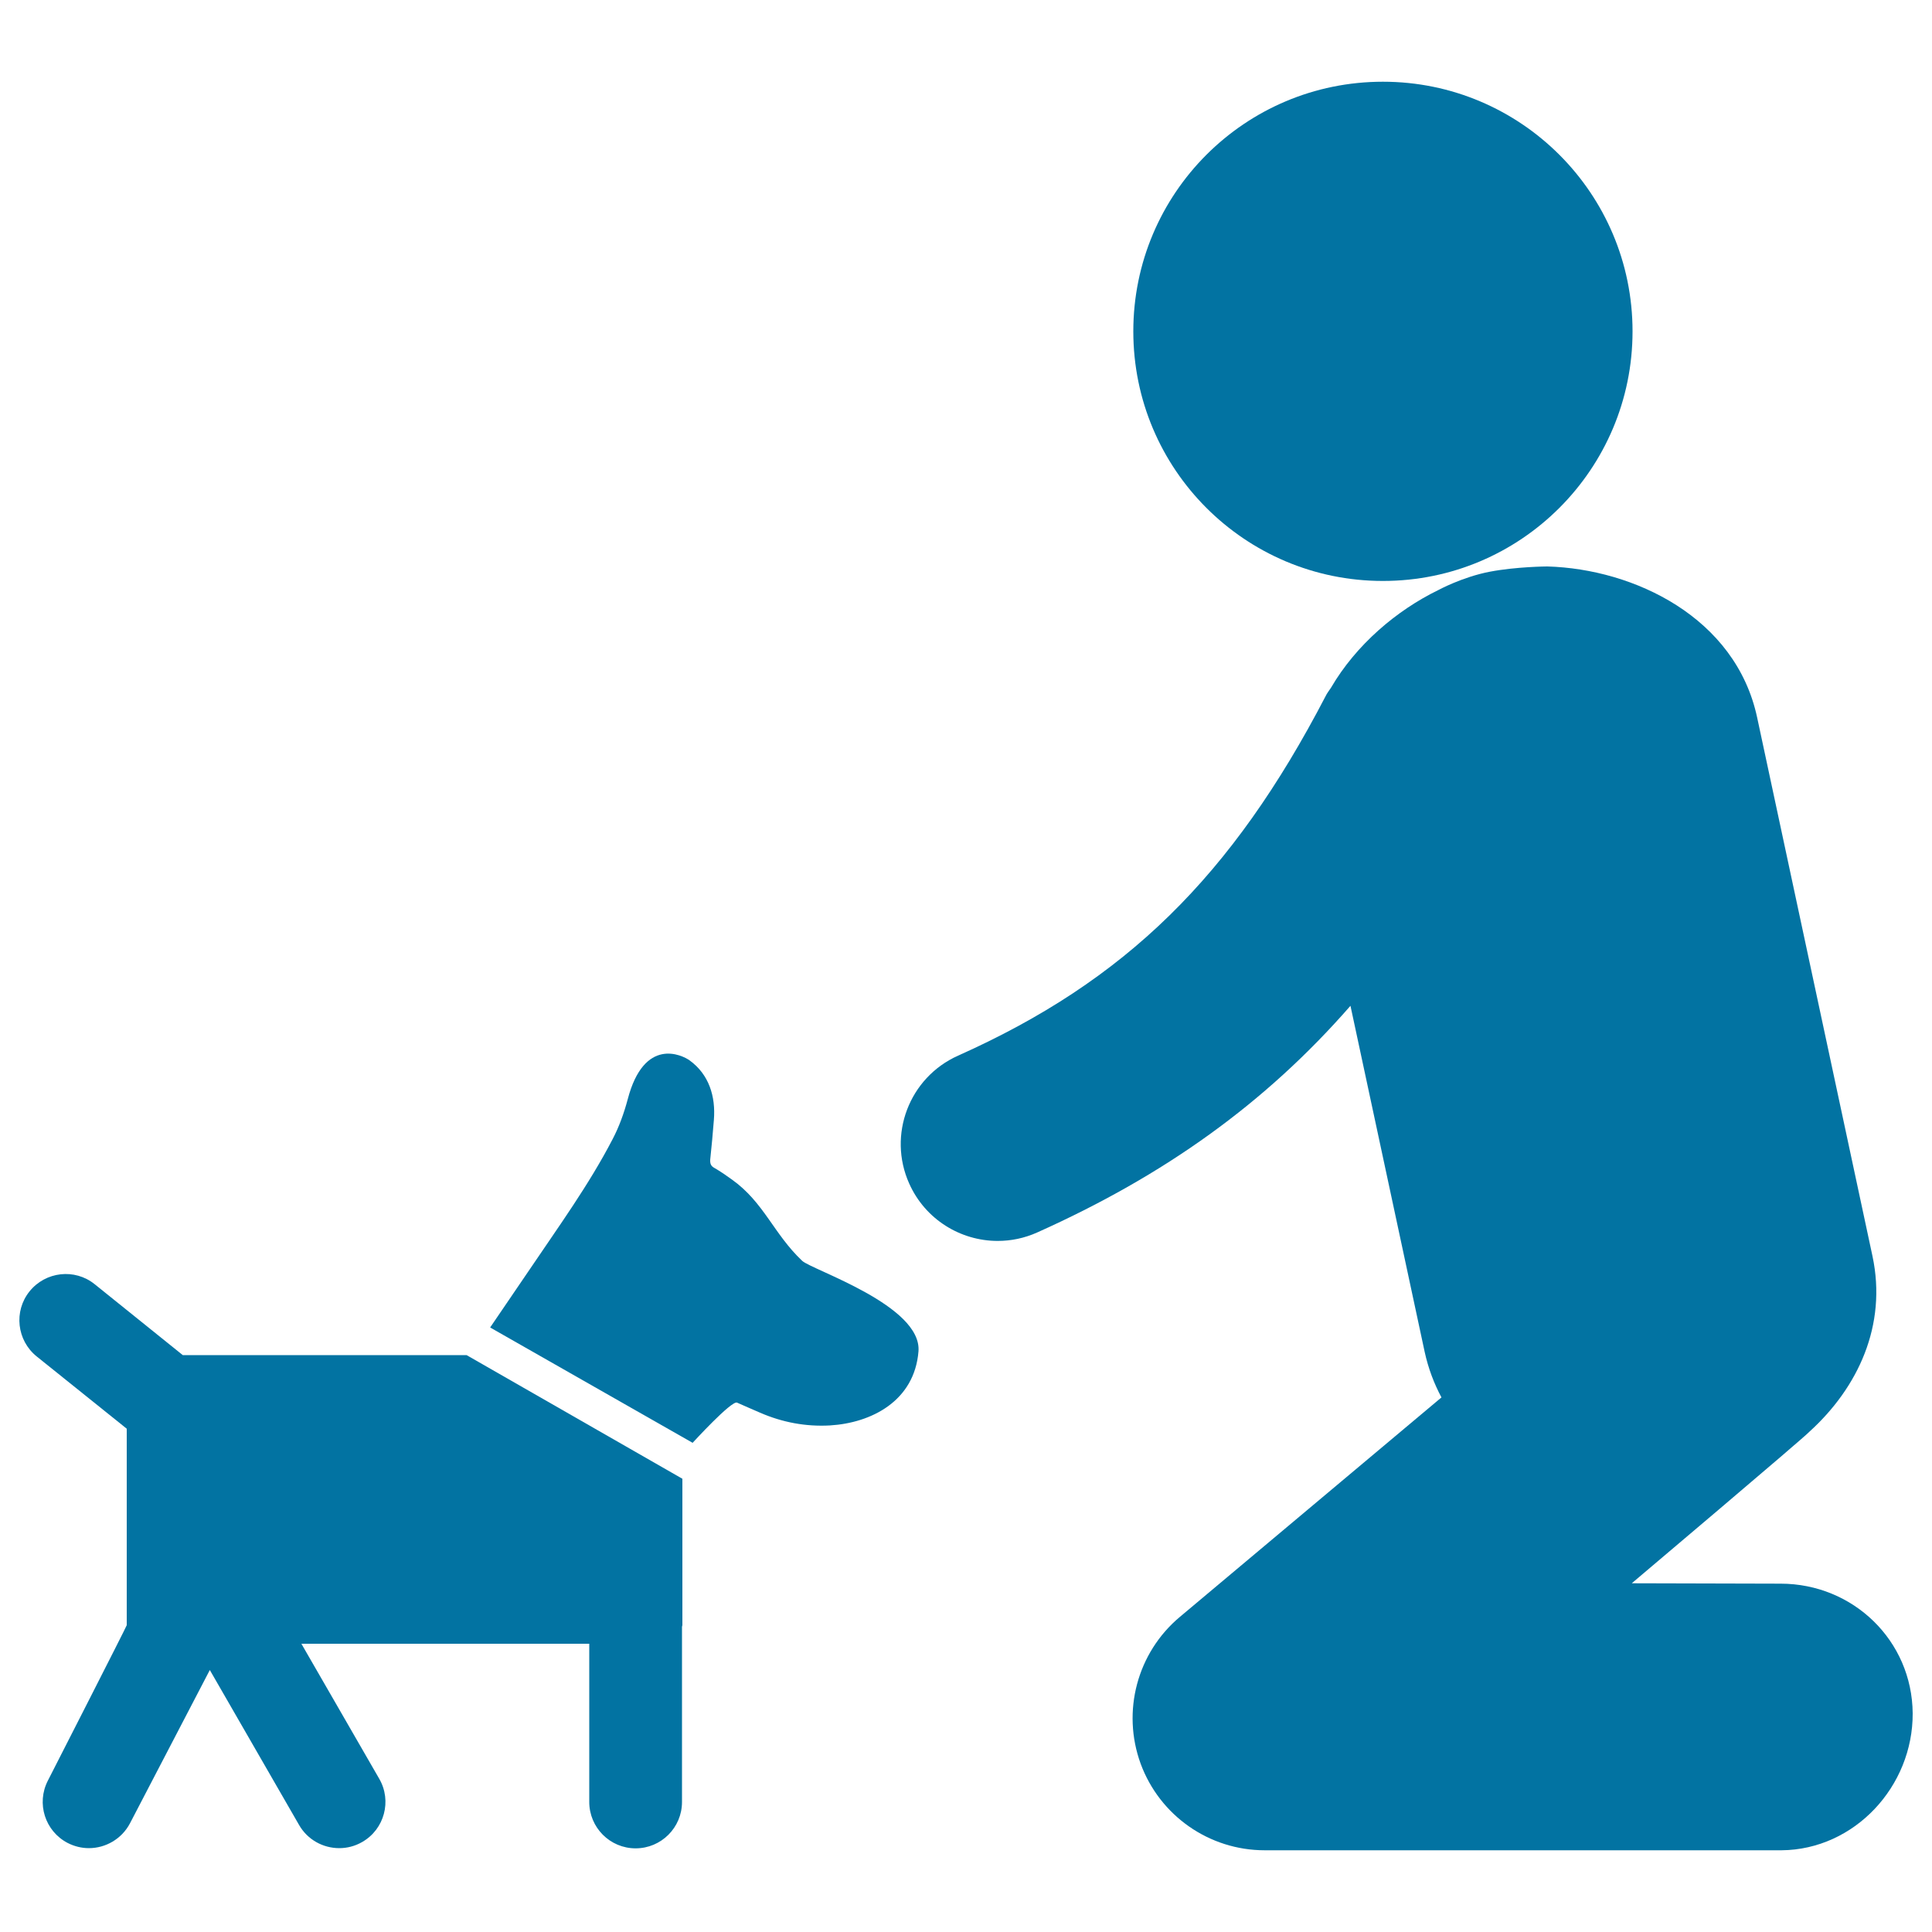
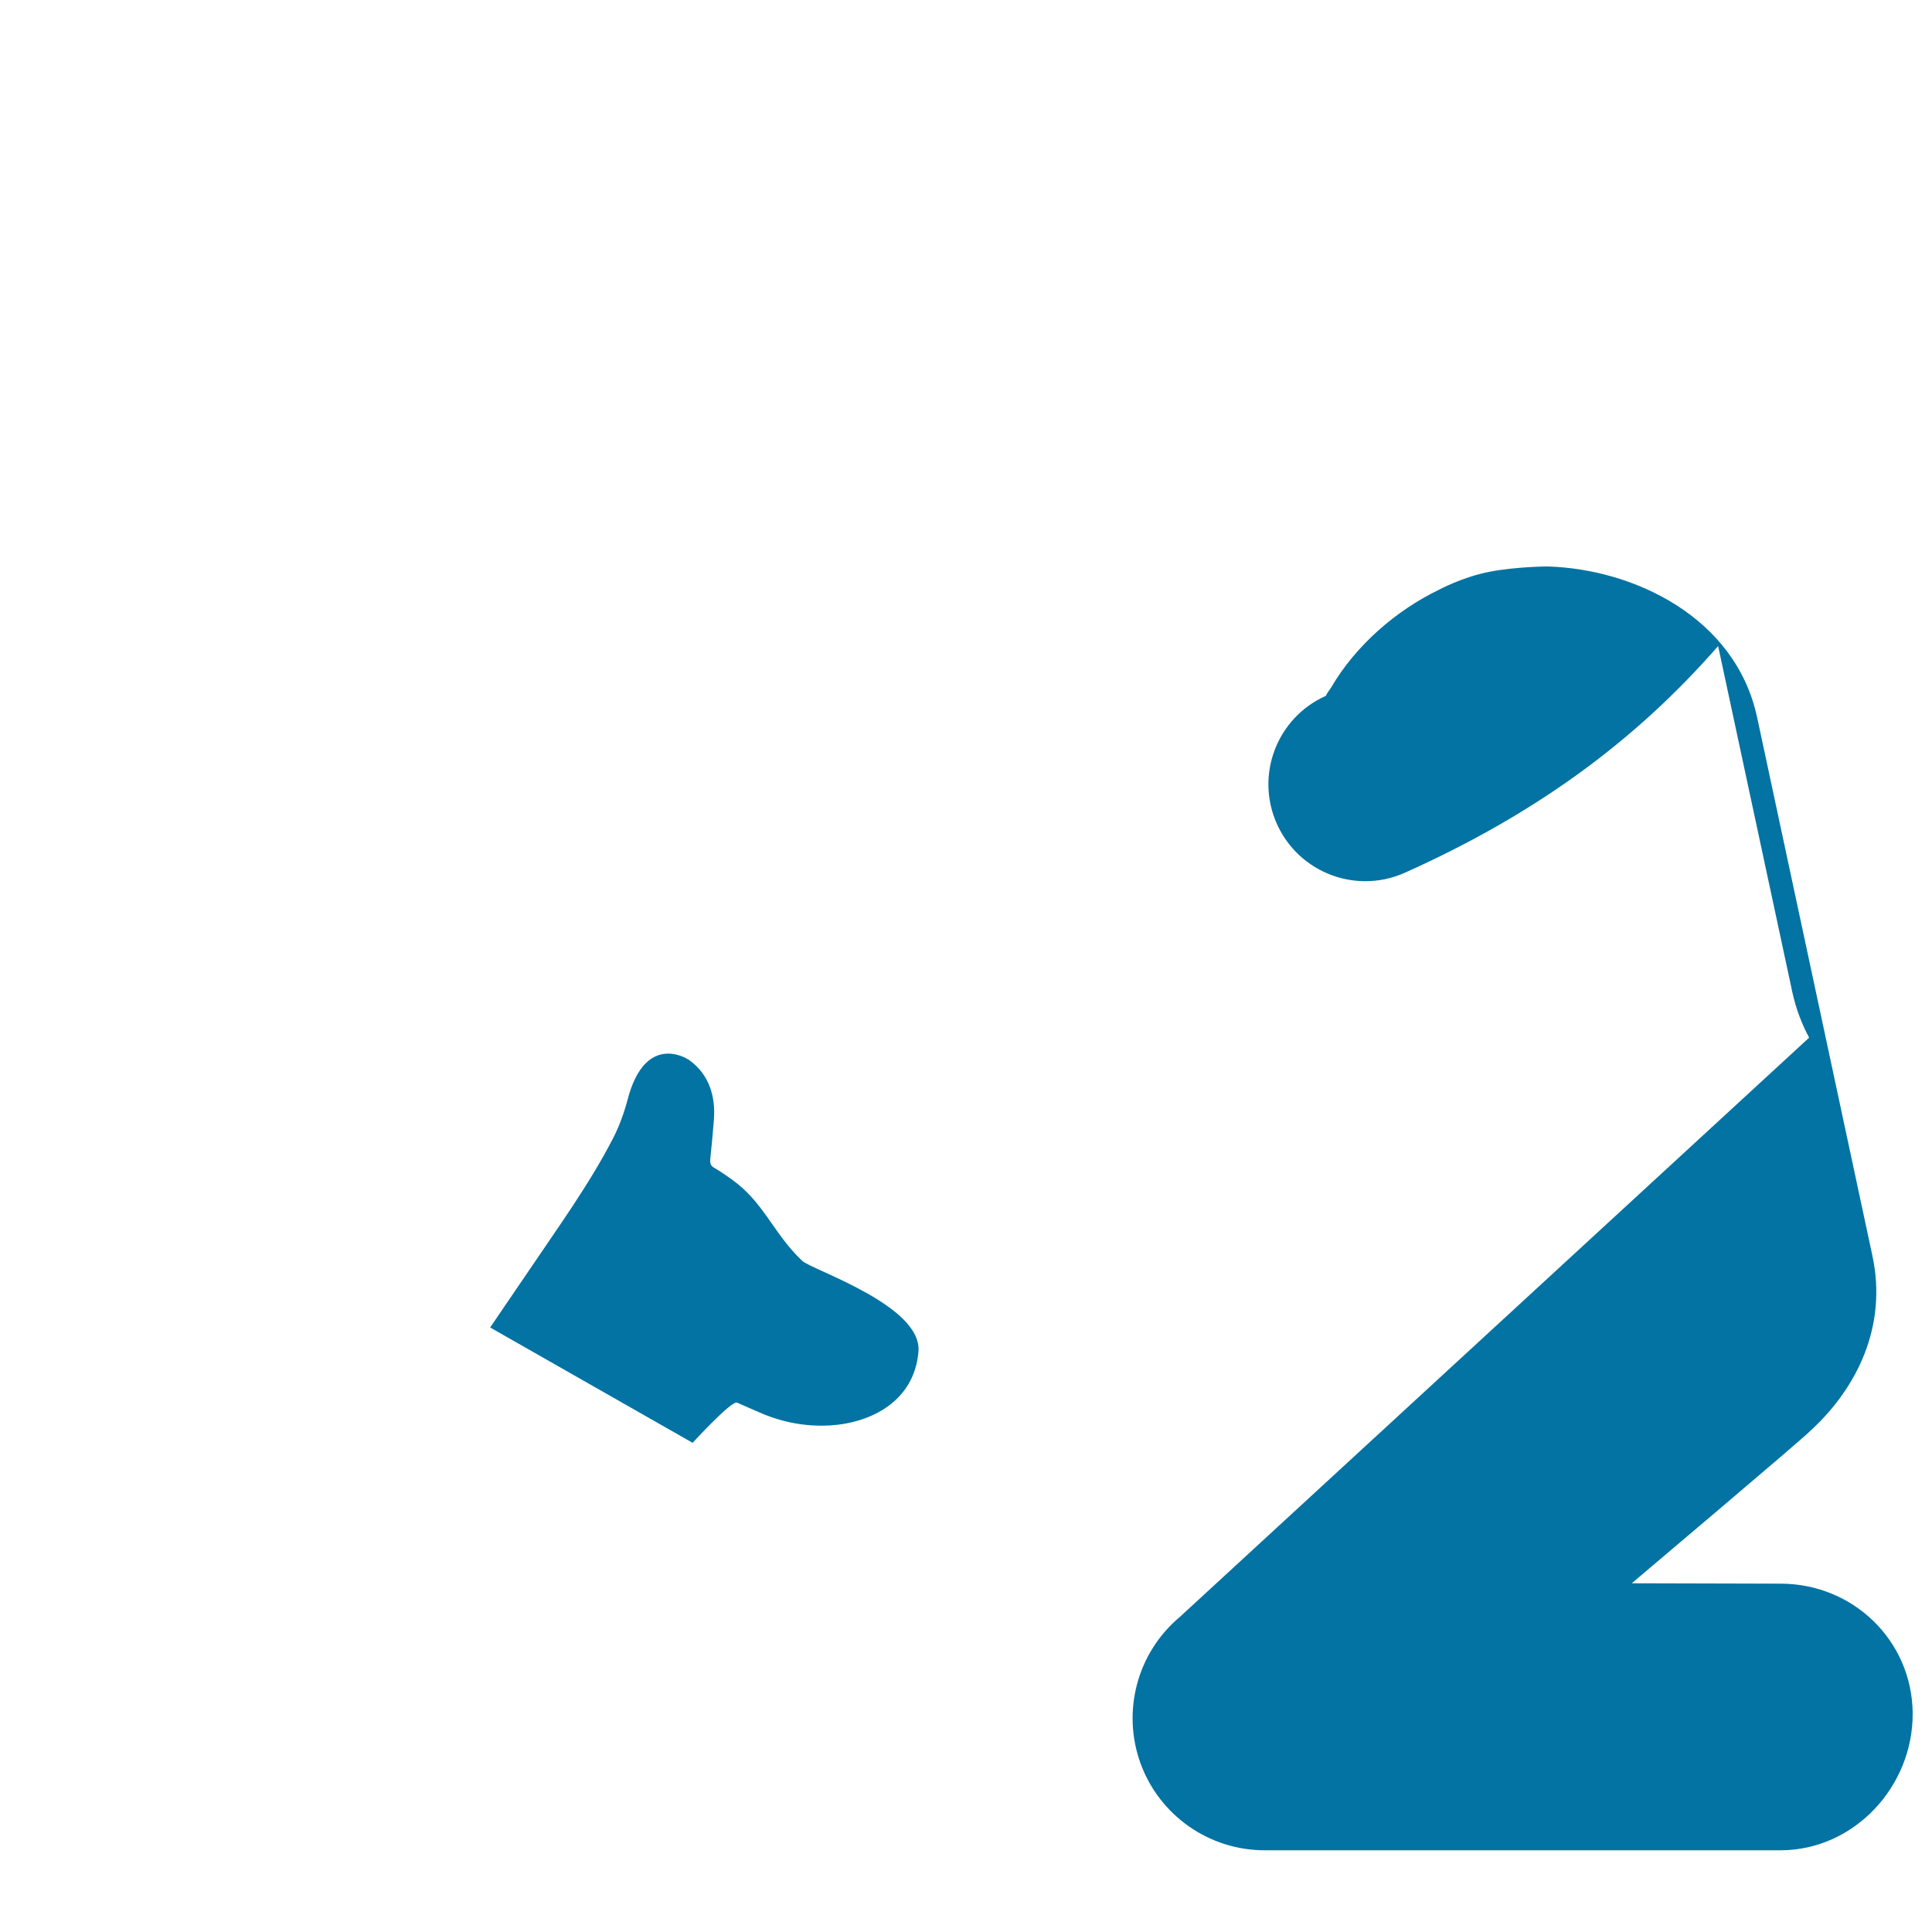
<svg xmlns="http://www.w3.org/2000/svg" viewBox="0 0 1000 1000" style="fill:#0273a2">
  <title>Man On His Knees To Cuddle His Dog SVG icon</title>
  <g>
    <g>
-       <path d="M921.6,819.7c-0.2,0-0.3,0-0.5,0l-76.5-0.2c0,0,89.7-75.8,92-78.5c25.1-22.8,40.2-55,32.6-90.8l-59.7-278.8c-11.1-51.9-63.8-76.9-108.5-78.2l-0.4,0c0,0-15.7,0.1-29.4,2.7c-14.2,2.7-26.7,9.5-26.7,9.5c-21.6,10.5-42.6,28.3-55.6,50.6c-0.9,1.4-2,2.7-2.7,4.2c-48.6,93.5-103.7,147.5-190.3,186.2c-25.3,11.3-36.6,41-25.3,66.2c8.3,18.6,26.6,29.7,45.8,29.7c6.9,0,13.8-1.4,20.5-4.4c65.8-29.5,118-66.8,162.1-117.3l38.4,179.1c1.9,8.7,4.9,16.5,8.7,23.6L610.7,836.9c-22.1,18.5-30.2,48.9-20.3,76c9.9,26.9,35.5,44.8,64.2,44.8c0.2,0,0.3,0,0.5,0h267c37.8-0.3,68.1-33.1,67.9-70.9C989.7,849.2,959.2,819.7,921.6,819.7z" />
-       <path d="M715.8,42.3c71.3,0,129.2,57.8,129.2,129.2c0,71.3-57.8,129.2-129.2,129.2s-129.2-57.8-129.2-129.2C586.6,100.1,644.4,42.3,715.8,42.3z" />
-       <path d="M94.6,701.4L49,664.7c-10.3-8.3-25.4-6.6-33.7,3.7c-8.3,10.3-6.6,25.4,3.7,33.7l46.6,37.4v101.7c0,0.5-40.8,80.4-40.8,80.4c-6.1,11.8-1.5,26.2,10.2,32.3c3.5,1.8,7.3,2.7,11,2.7c8.6,0,17-4.7,21.3-12.9l41.3-79.3l46.2,80.2c4.4,7.7,12.5,12,20.8,12c4,0,8.1-1,11.9-3.2c11.5-6.6,15.4-21.3,8.8-32.7l-40.3-69.9H305v81.9c0,13.2,10.7,24,24,24c13.2,0,24-10.7,24-24V842c0-0.3,0.2-0.5,0.2-0.8v-75.8l-111.7-64H94.6L94.6,701.4z" />
+       <path d="M921.6,819.7c-0.2,0-0.3,0-0.5,0l-76.5-0.2c0,0,89.7-75.8,92-78.5c25.1-22.8,40.2-55,32.6-90.8l-59.7-278.8c-11.1-51.9-63.8-76.9-108.5-78.2l-0.4,0c0,0-15.7,0.1-29.4,2.7c-14.2,2.7-26.7,9.5-26.7,9.5c-21.6,10.5-42.6,28.3-55.6,50.6c-0.9,1.4-2,2.7-2.7,4.2c-25.3,11.3-36.6,41-25.3,66.2c8.3,18.6,26.6,29.7,45.8,29.7c6.9,0,13.8-1.4,20.5-4.4c65.8-29.5,118-66.8,162.1-117.3l38.4,179.1c1.9,8.7,4.9,16.5,8.7,23.6L610.7,836.9c-22.1,18.5-30.2,48.9-20.3,76c9.9,26.9,35.5,44.8,64.2,44.8c0.2,0,0.3,0,0.5,0h267c37.8-0.3,68.1-33.1,67.9-70.9C989.7,849.2,959.2,819.7,921.6,819.7z" />
      <path d="M415.2,652.6c-14.8-14-19.8-30.3-36.4-42.1c-2.9-2.1-5.8-4.1-8.9-5.9c-1.9-1-2.4-2.2-2.3-4.3c0.7-6.9,1.4-13.8,1.9-20.6c1-12.3-2.6-23.6-12.5-30.8c-4-2.9-23.6-12.4-32.1,20.1c-1.9,7.1-4.4,14.1-7.8,20.6c-12.3,23.7-28,45.3-42.9,67.4c-6.8,10-13.7,20.1-20.5,30.1l104.8,59.7c0,0,20.2-22.1,23-20.8c3.9,1.7,7.9,3.5,11.9,5.2c11.5,5,23.6,7.3,36.2,6.6c21.4-1.3,43.7-12.6,45.8-38.3C477.3,675.7,420.2,657.3,415.2,652.6z" />
    </g>
  </g>
</svg>